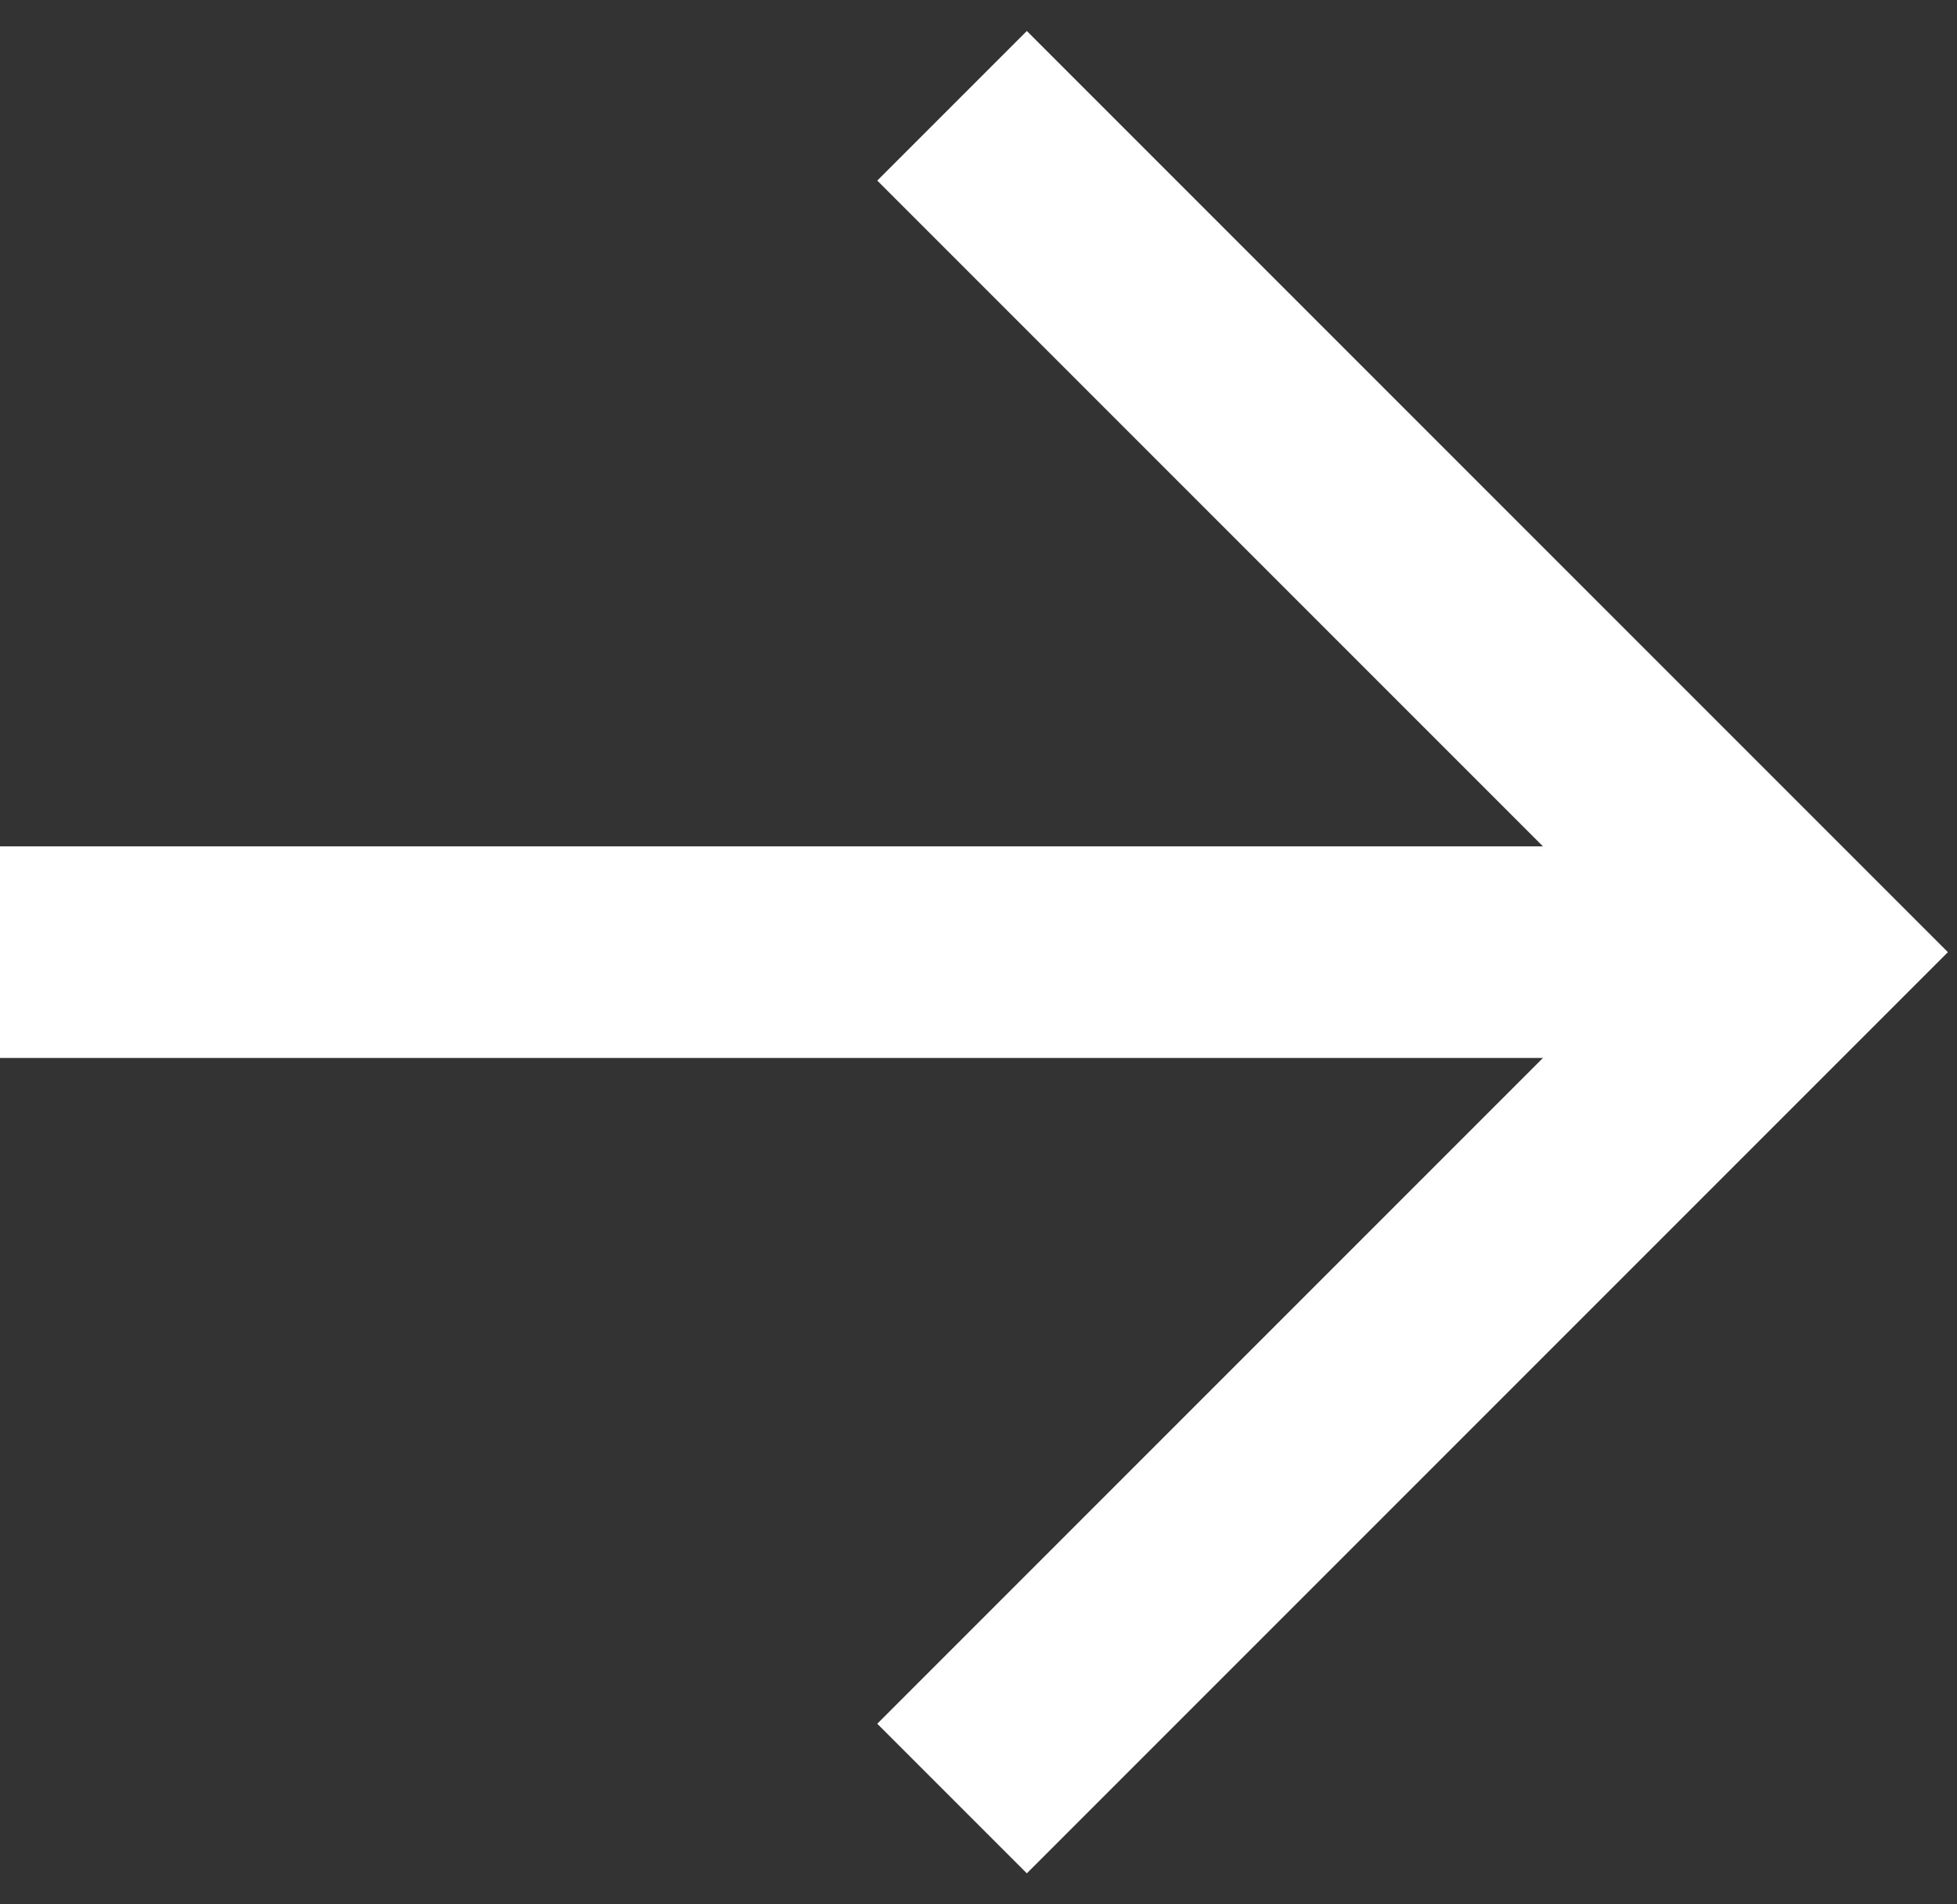
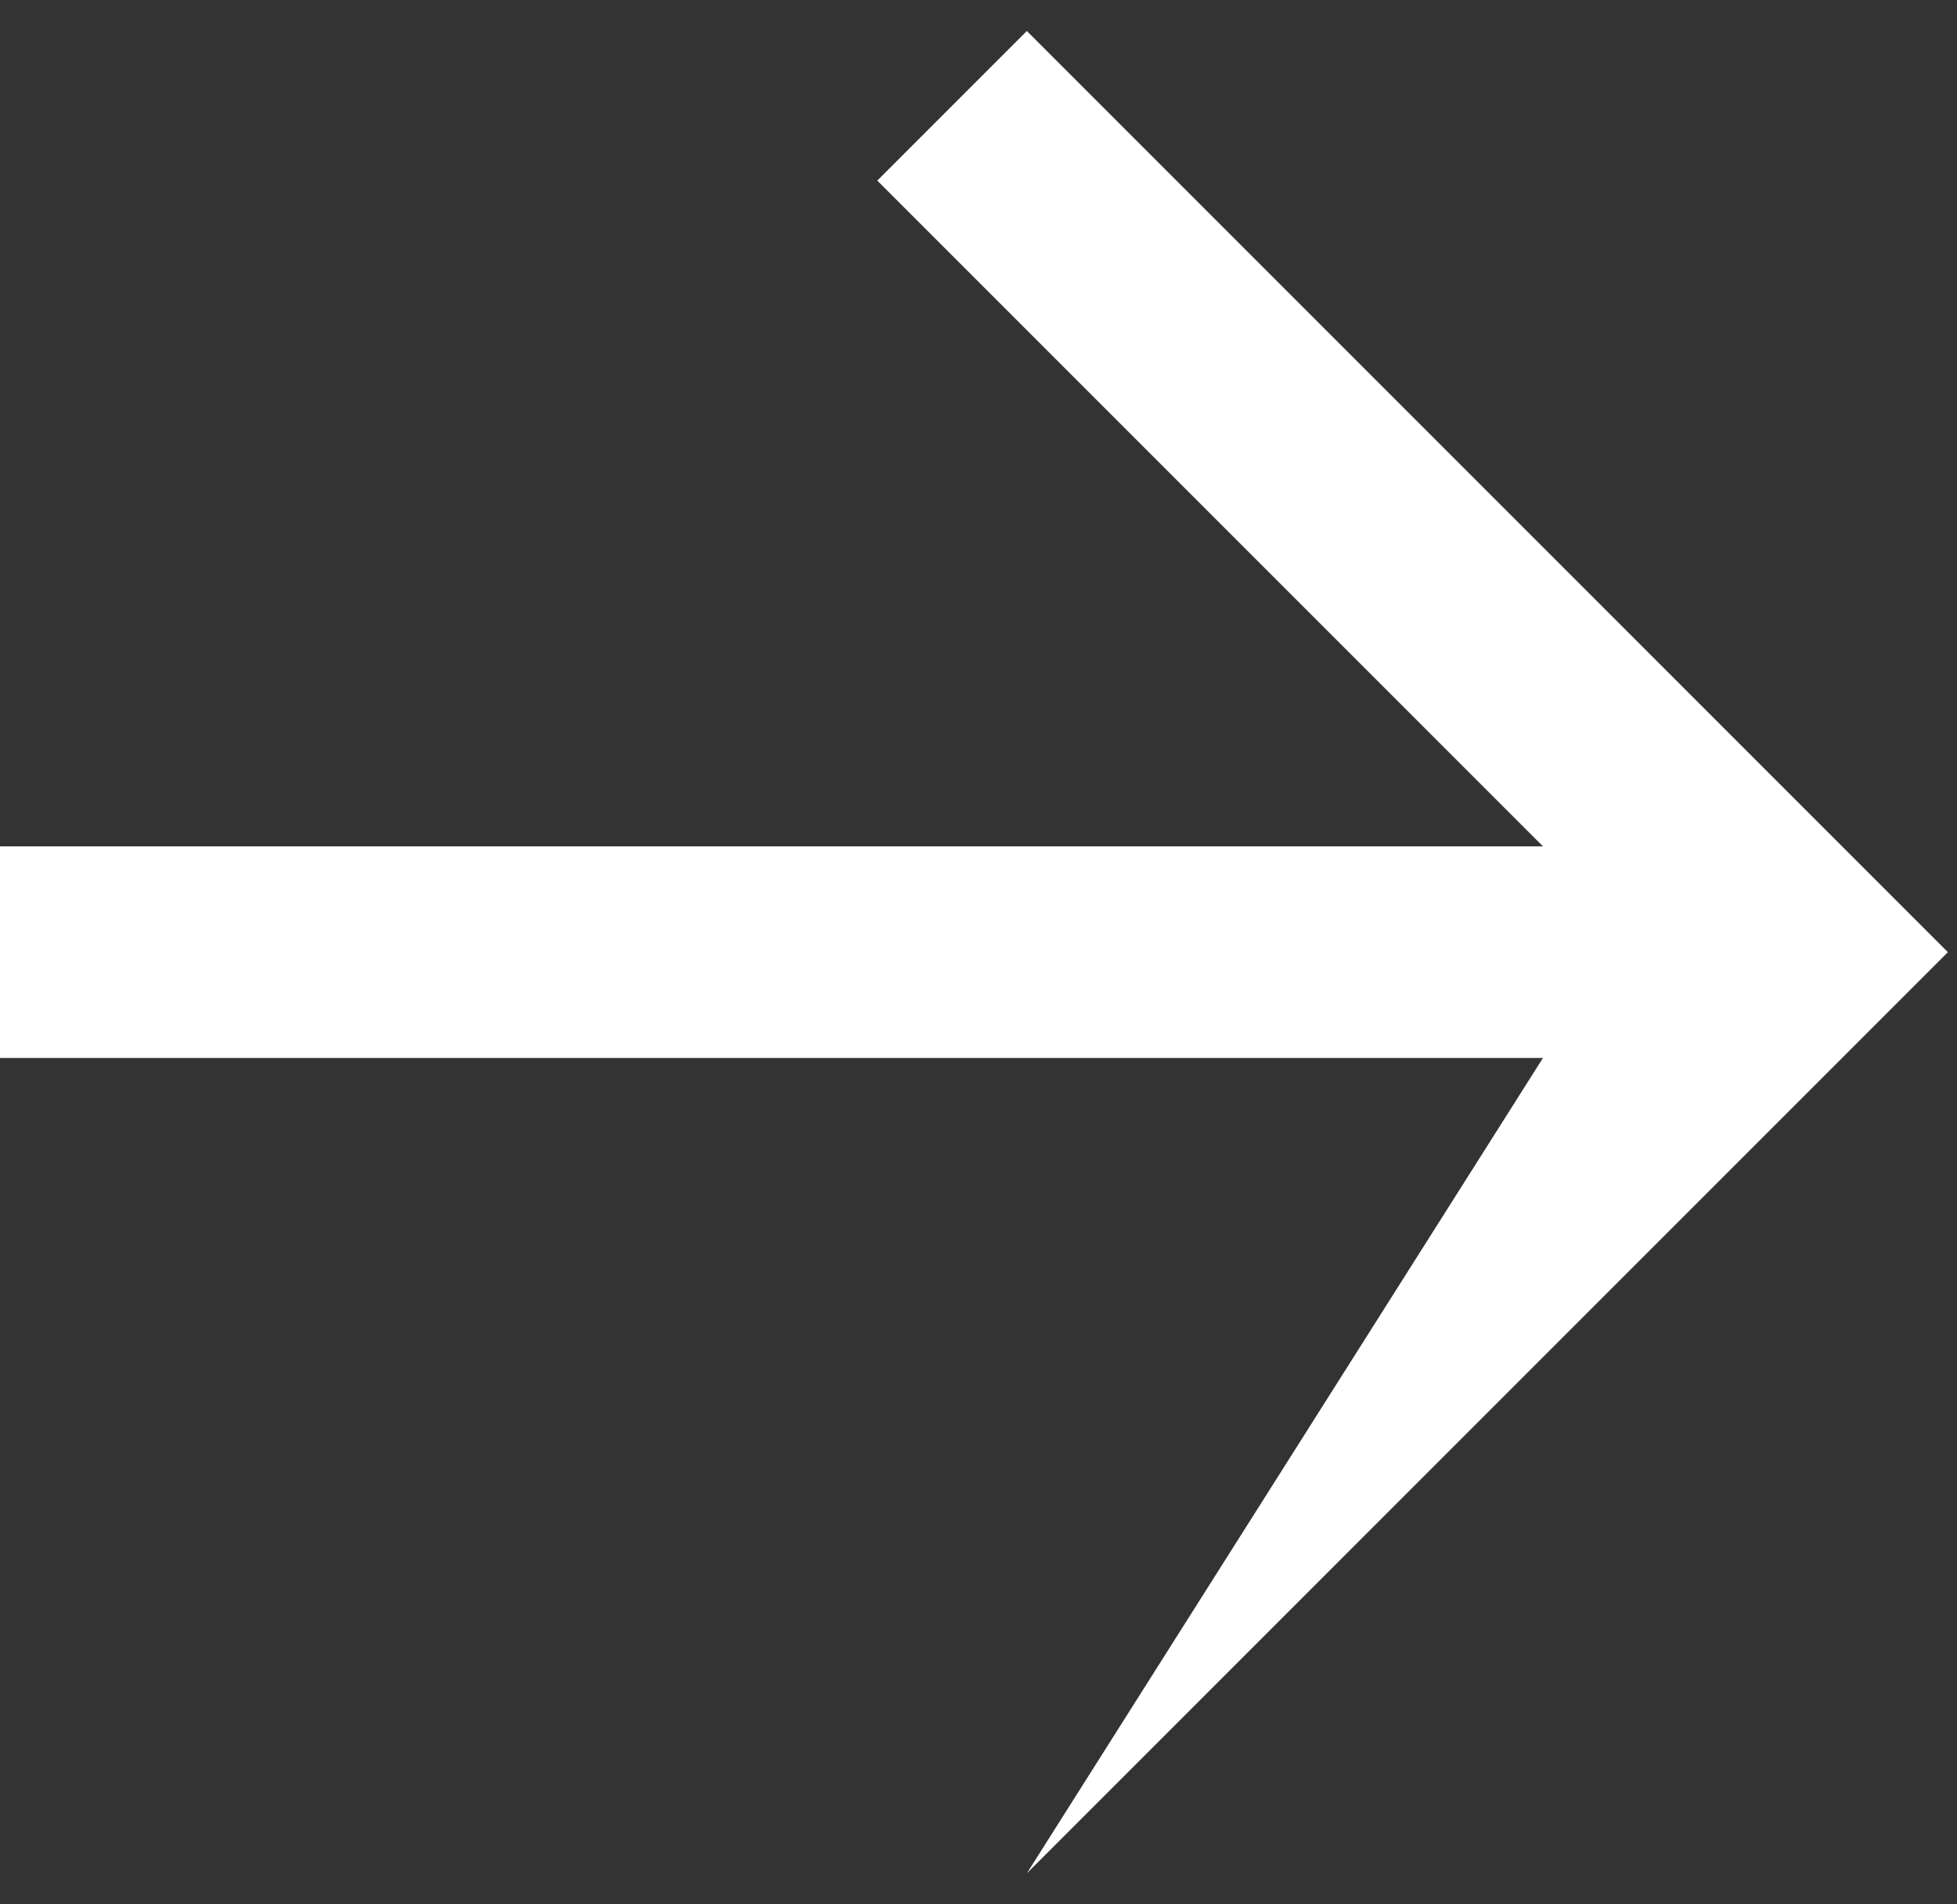
<svg xmlns="http://www.w3.org/2000/svg" width="37" height="36" viewBox="0 0 37 36" fill="none">
  <rect x="0" y="0" width="37" height="36" fill="#333333" stroke="none" />
-   <path fill-rule="evenodd" clip-rule="evenodd" d="M29.172 20H0V16H29.172L16.586 3.414L19.414 0.586L36.828 18L19.414 35.414L16.586 32.586L29.172 20Z" fill="white" />
+   <path fill-rule="evenodd" clip-rule="evenodd" d="M29.172 20H0V16H29.172L16.586 3.414L19.414 0.586L36.828 18L19.414 35.414L29.172 20Z" fill="white" />
</svg>